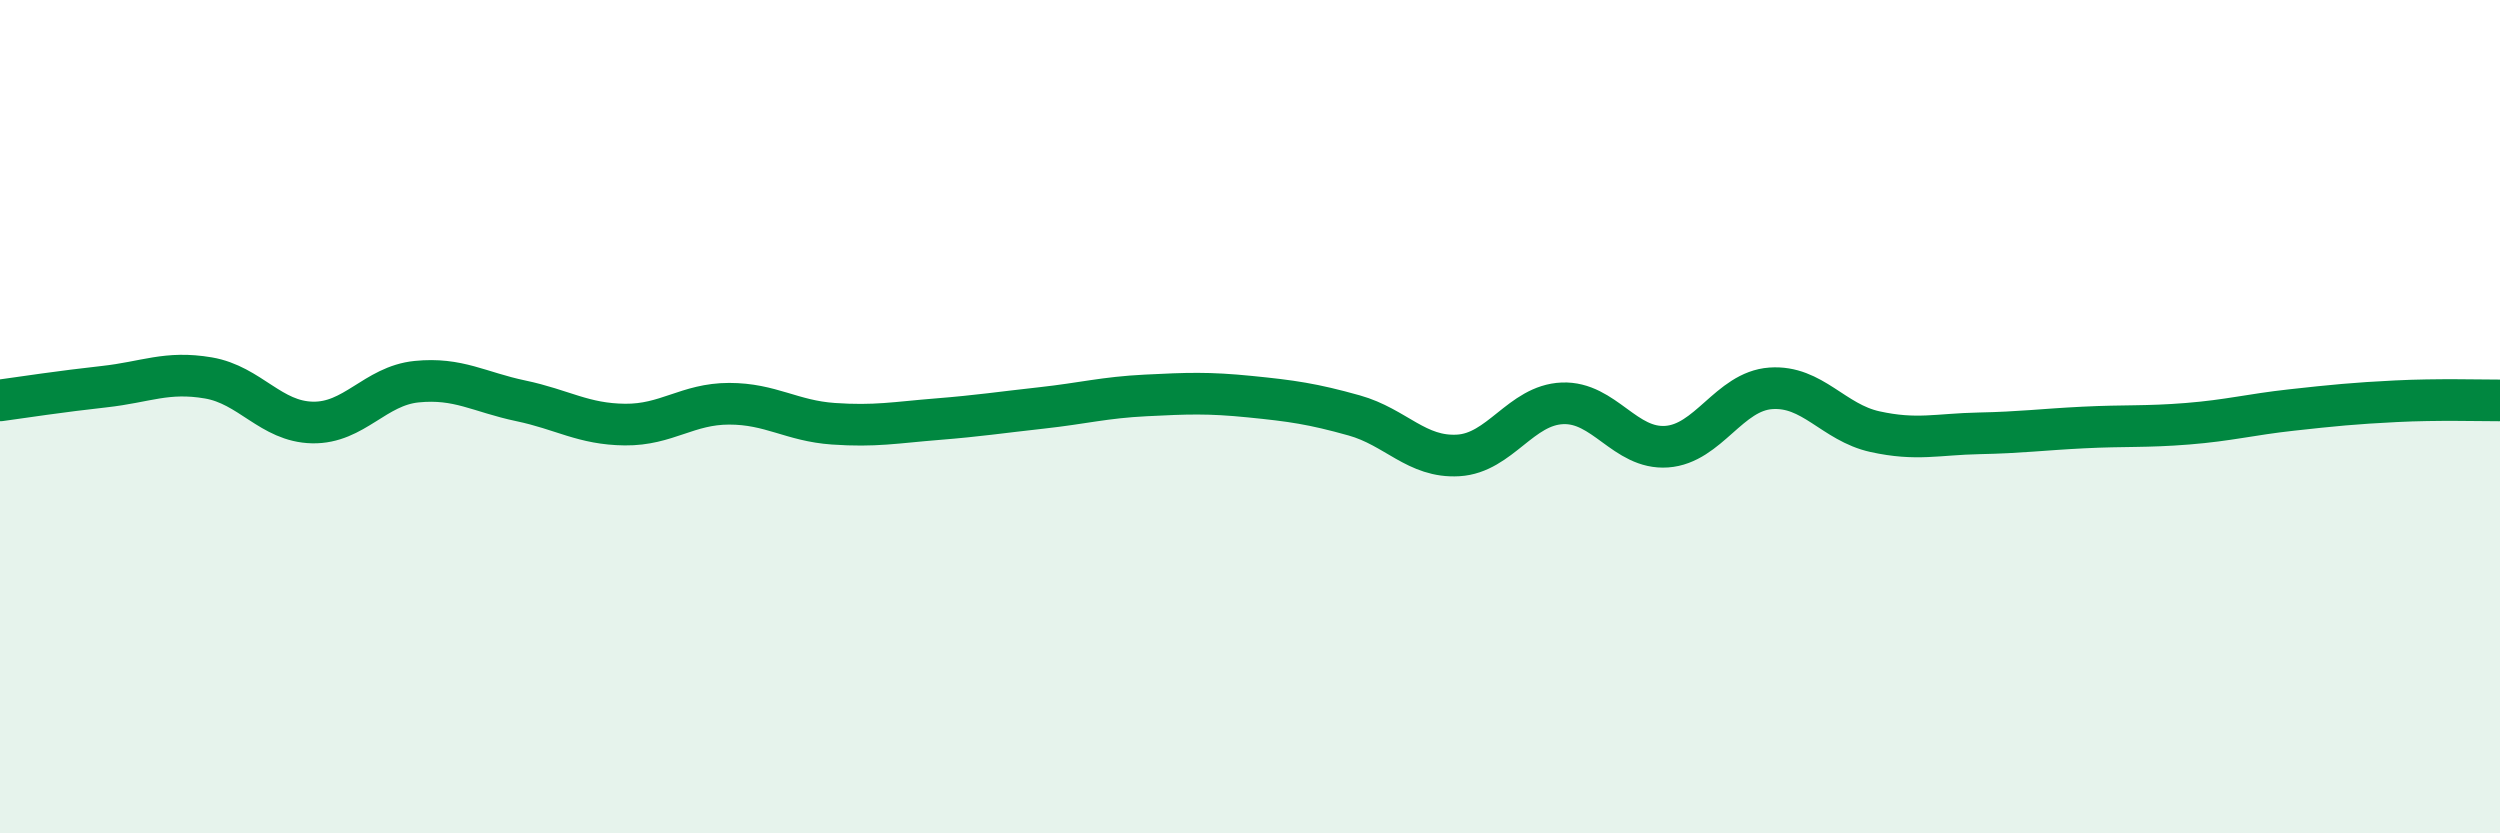
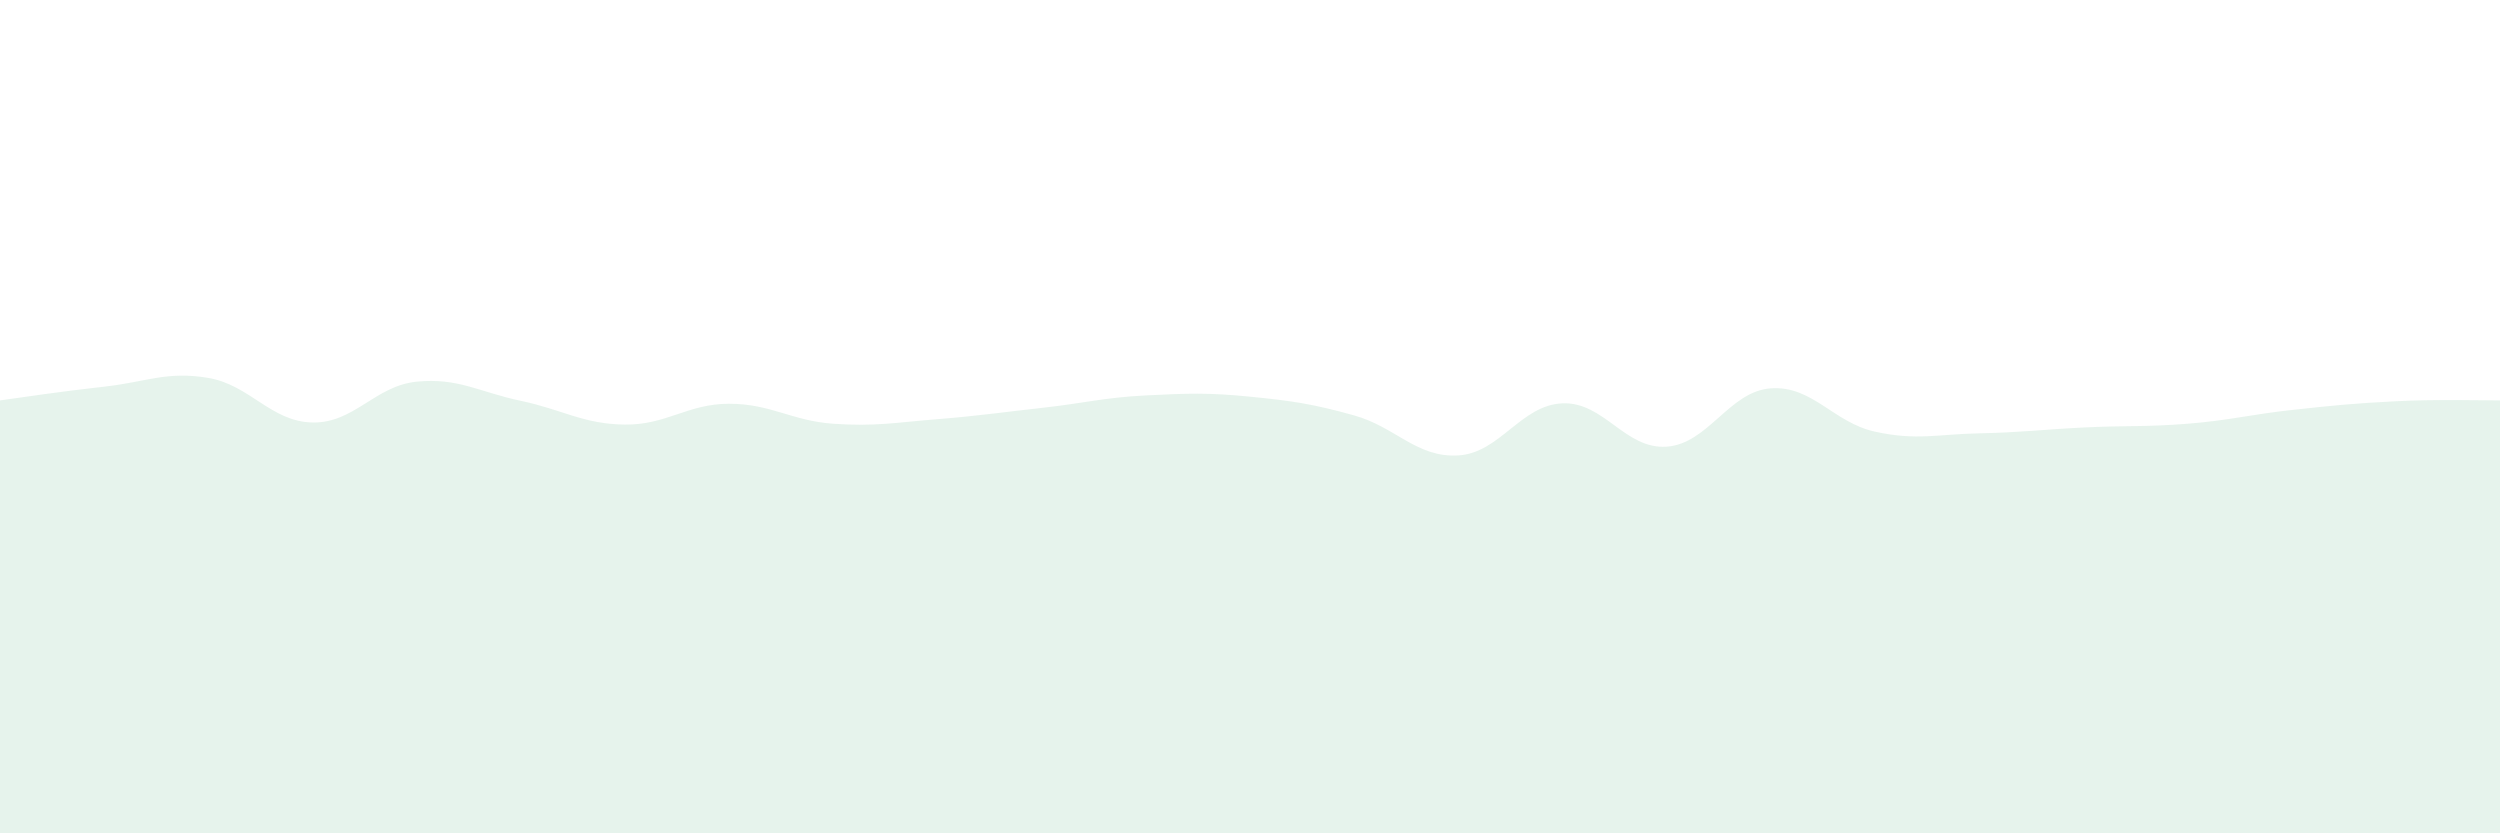
<svg xmlns="http://www.w3.org/2000/svg" width="60" height="20" viewBox="0 0 60 20">
  <path d="M 0,9.61 C 0.5,9.54 1.5,9.39 2.5,9.28 C 3.5,9.17 4,8.9 5,9.07 C 6,9.24 6.5,10.12 7.5,10.14 C 8.5,10.16 9,9.26 10,9.16 C 11,9.06 11.5,9.41 12.5,9.62 C 13.5,9.83 14,10.18 15,10.19 C 16,10.2 16.5,9.69 17.5,9.69 C 18.5,9.69 19,10.1 20,10.17 C 21,10.24 21.5,10.14 22.5,10.06 C 23.5,9.98 24,9.9 25,9.79 C 26,9.68 26.5,9.54 27.5,9.49 C 28.5,9.44 29,9.42 30,9.52 C 31,9.62 31.5,9.69 32.5,9.97 C 33.5,10.25 34,10.99 35,10.93 C 36,10.87 36.5,9.72 37.5,9.68 C 38.5,9.64 39,10.79 40,10.72 C 41,10.65 41.5,9.39 42.5,9.32 C 43.5,9.25 44,10.14 45,10.36 C 46,10.58 46.5,10.42 47.5,10.4 C 48.5,10.38 49,10.31 50,10.26 C 51,10.21 51.5,10.25 52.5,10.17 C 53.5,10.09 54,9.95 55,9.84 C 56,9.73 56.5,9.68 57.5,9.63 C 58.5,9.58 59.5,9.61 60,9.61L60 20L0 20Z" fill="#008740" opacity="0.1" stroke-linecap="round" stroke-linejoin="round" />
-   <path d="M 0,9.61 C 0.5,9.54 1.5,9.39 2.5,9.28 C 3.5,9.17 4,8.9 5,9.07 C 6,9.24 6.5,10.12 7.5,10.14 C 8.5,10.16 9,9.26 10,9.16 C 11,9.06 11.5,9.41 12.5,9.62 C 13.5,9.83 14,10.18 15,10.19 C 16,10.2 16.5,9.69 17.5,9.69 C 18.5,9.69 19,10.1 20,10.17 C 21,10.24 21.5,10.14 22.5,10.06 C 23.5,9.98 24,9.9 25,9.79 C 26,9.68 26.5,9.54 27.5,9.49 C 28.5,9.44 29,9.42 30,9.52 C 31,9.62 31.5,9.69 32.5,9.97 C 33.5,10.25 34,10.99 35,10.93 C 36,10.87 36.5,9.72 37.5,9.68 C 38.5,9.64 39,10.79 40,10.72 C 41,10.65 41.5,9.39 42.5,9.32 C 43.5,9.25 44,10.14 45,10.36 C 46,10.58 46.5,10.42 47.5,10.4 C 48.5,10.38 49,10.31 50,10.26 C 51,10.21 51.5,10.25 52.5,10.17 C 53.5,10.09 54,9.95 55,9.84 C 56,9.73 56.5,9.68 57.5,9.63 C 58.5,9.58 59.5,9.61 60,9.61" stroke="#008740" stroke-width="1" fill="none" stroke-linecap="round" stroke-linejoin="round" />
</svg>